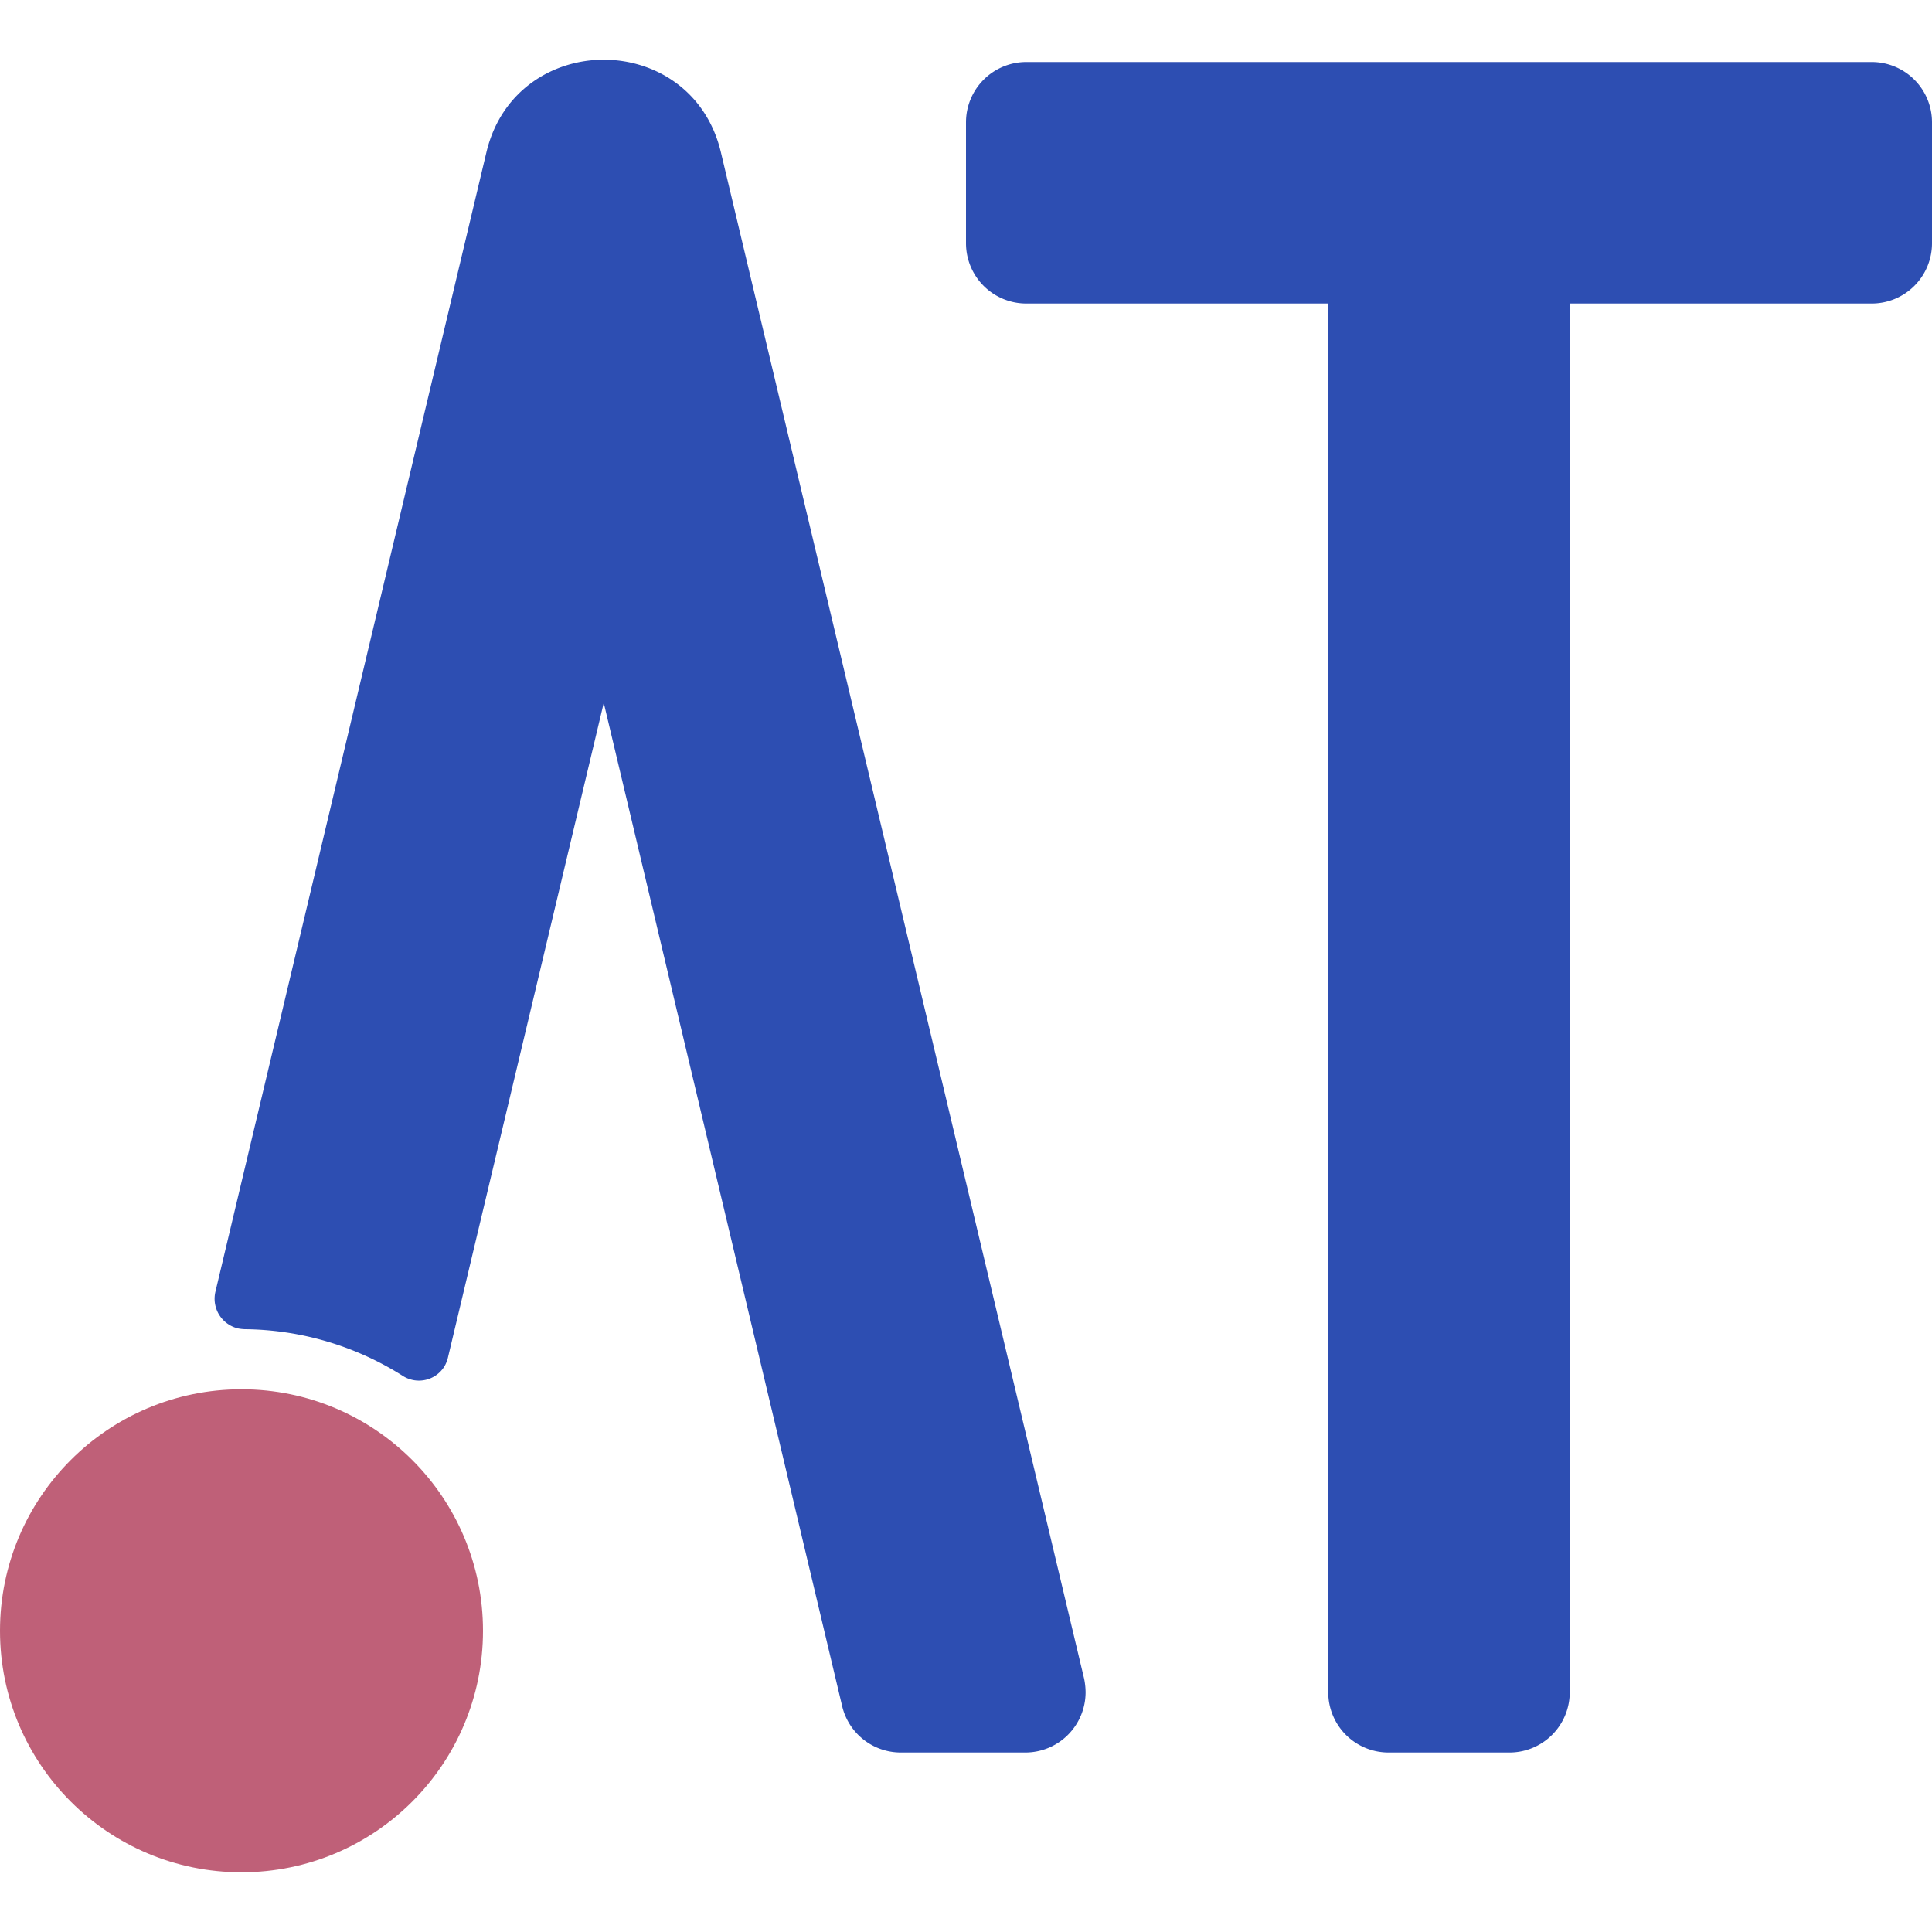
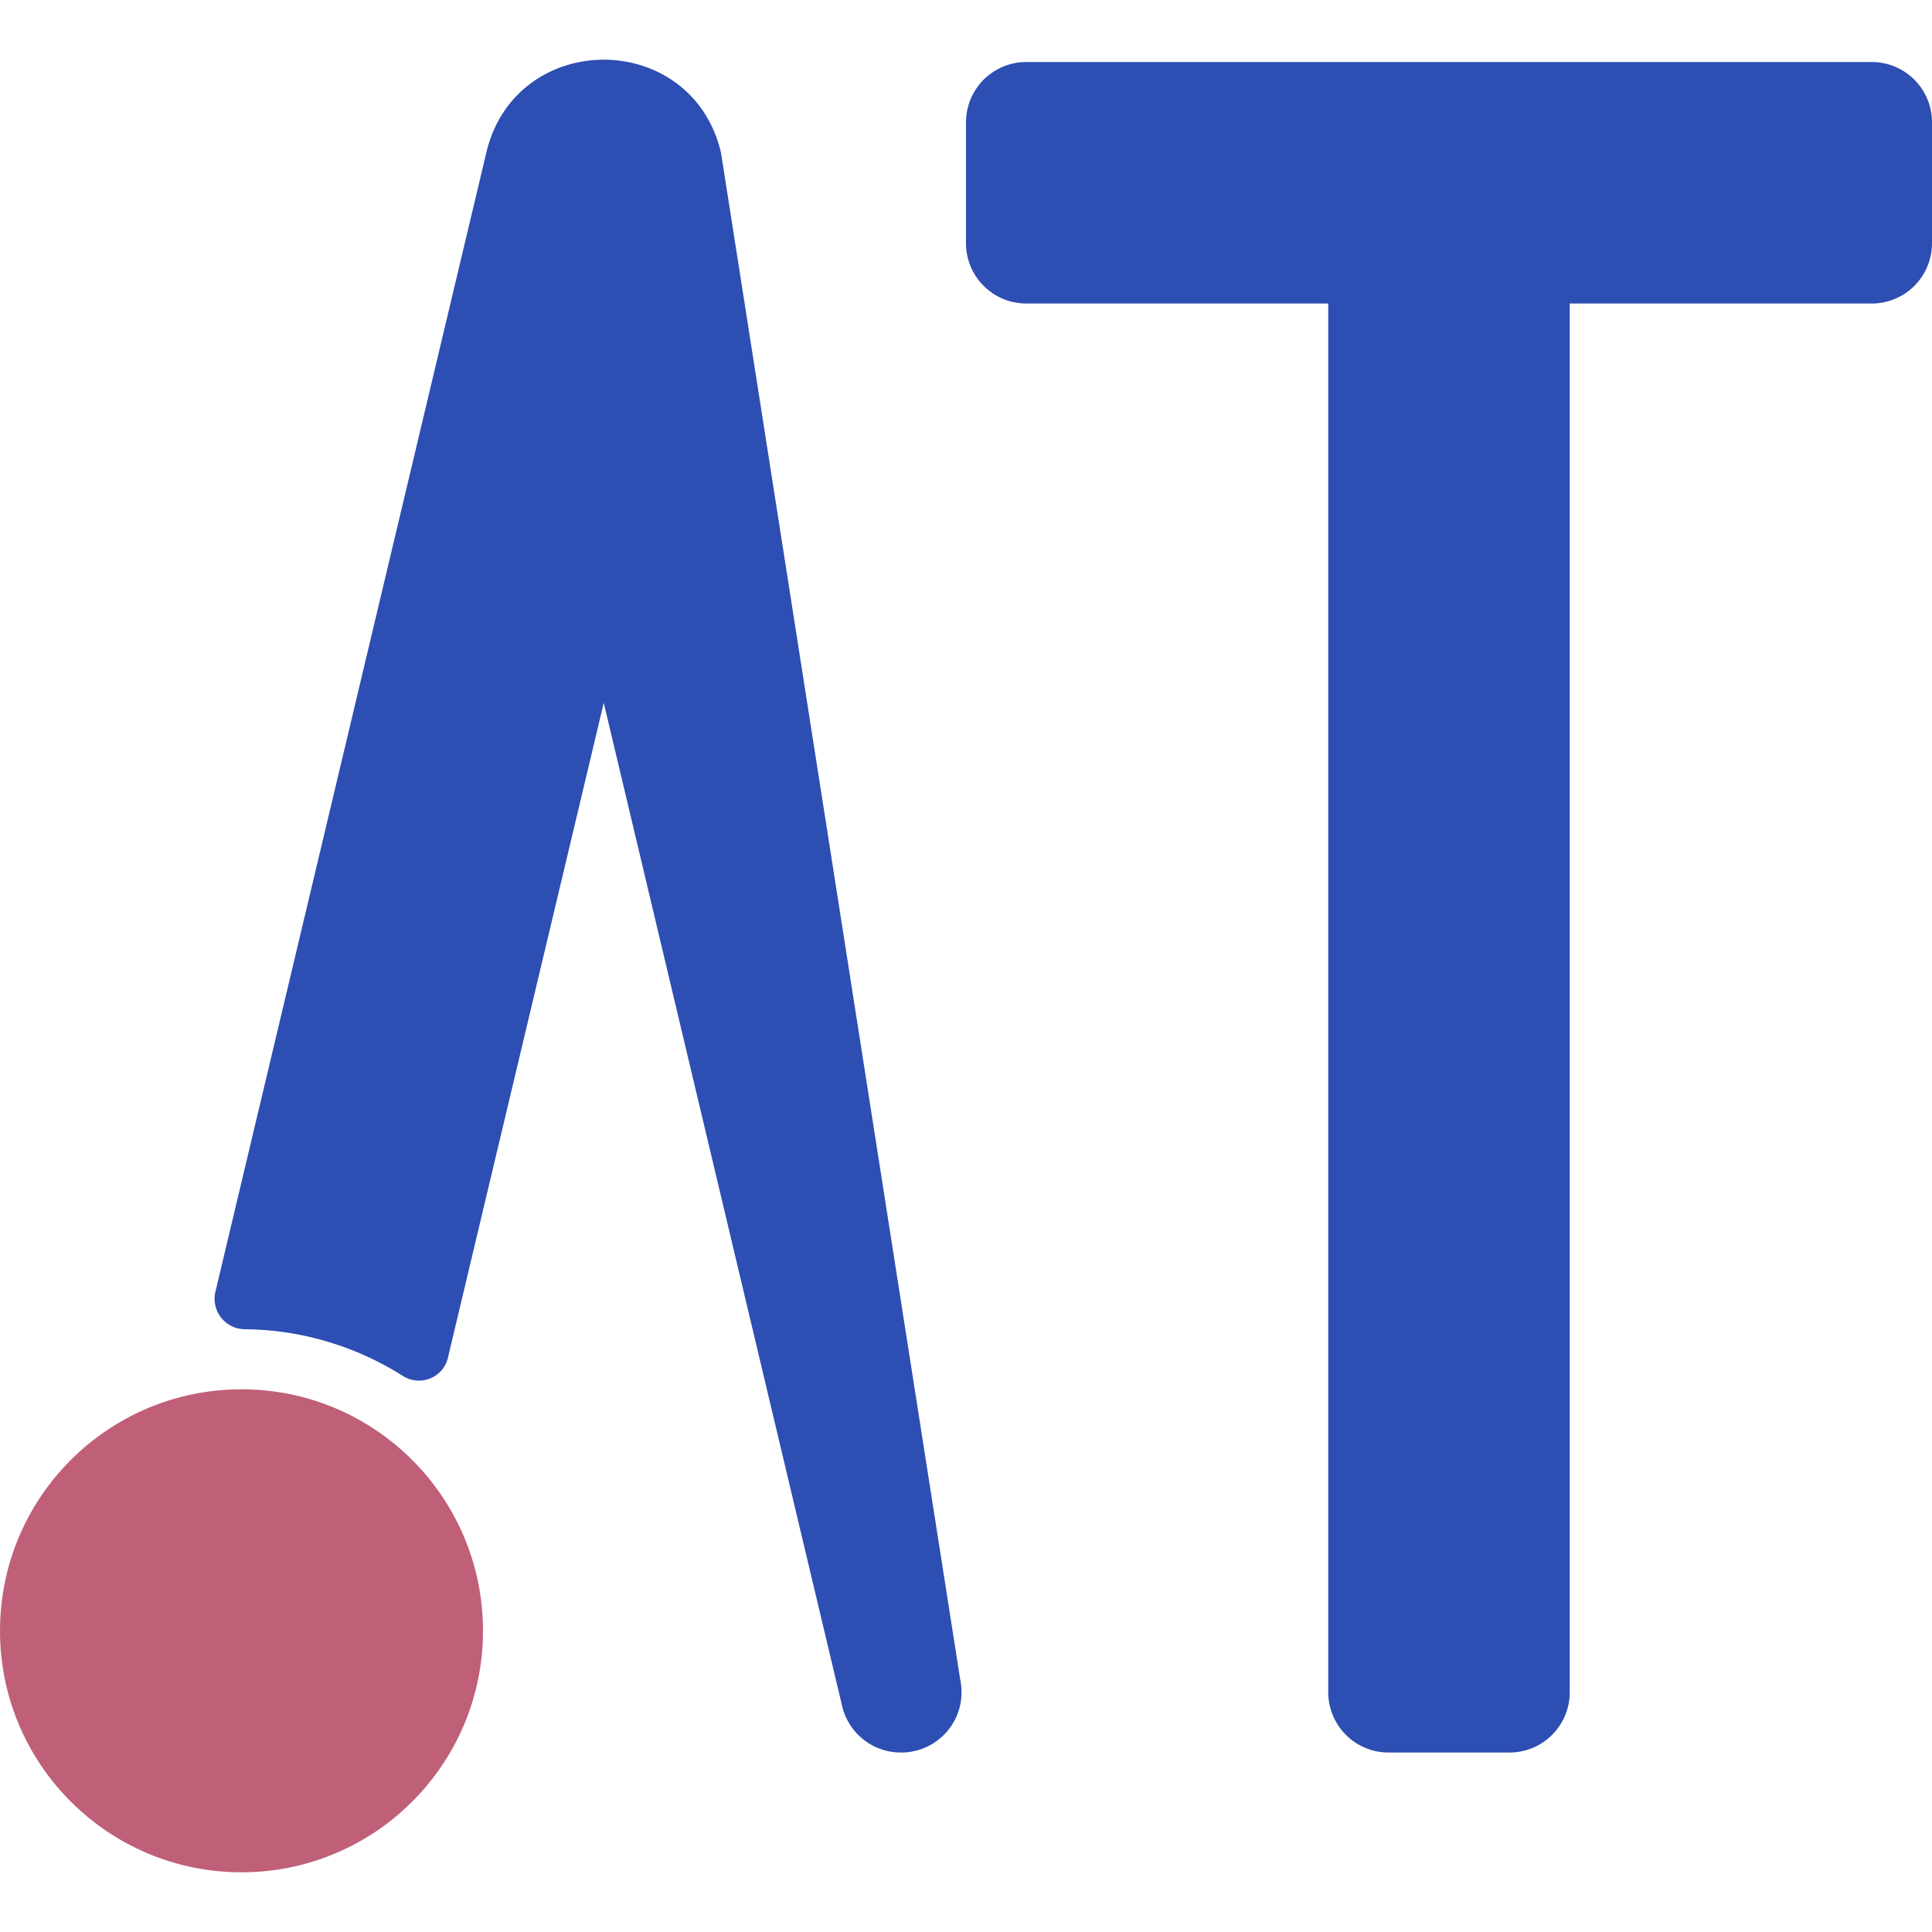
<svg xmlns="http://www.w3.org/2000/svg" version="1.1" width="1000" height="1000">
  <svg width="1000" height="1000" viewBox="0 0 1000 1000">
    <defs>
      <style>.a{fill:#bf6078;}.b{fill:#2d4eb2;}.c{fill:none;}</style>
    </defs>
    <circle class="a" cx="125" cy="844.1" r="125" />
    <path class="b" d="M969.3,32.6H531.7a31.2,31.2,0,0,0-31.2,31.2h0v62.6a31.2,31.2,0,0,0,31.2,31.2H688V876.4a31.2,31.2,0,0,0,31.2,31.2h62.6A31.2,31.2,0,0,0,813,876.4h0V157.6H969.3a31.2,31.2,0,0,0,31.2-31.2h0V63.8a31.2,31.2,0,0,0-31.2-31.2Z" transform="translate(-0.5 -0.5)" />
-     <path class="b" d="M373.7,79.6c-7.5-32.1-34.2-48.2-60.7-48.2s-53.3,16.1-60.8,48.2L112,669.1a15.8,15.8,0,0,0,11.7,19,22,22,0,0,0,3.6.4,155.5,155.5,0,0,1,81.9,24.3,15.5,15.5,0,0,0,21.3-5,16.6,16.6,0,0,0,1.9-4.8L313,364.3,436.4,883.6a31.2,31.2,0,0,0,30.5,24h64.2a31.2,31.2,0,0,0,31.3-31.1h0a35.5,35.5,0,0,0-.8-7.3Z" transform="translate(-0.5 -0.5)" />
-     <rect class="c" width="1000" height="1000" />
+     <path class="b" d="M373.7,79.6c-7.5-32.1-34.2-48.2-60.7-48.2s-53.3,16.1-60.8,48.2L112,669.1a15.8,15.8,0,0,0,11.7,19,22,22,0,0,0,3.6.4,155.5,155.5,0,0,1,81.9,24.3,15.5,15.5,0,0,0,21.3-5,16.6,16.6,0,0,0,1.9-4.8L313,364.3,436.4,883.6a31.2,31.2,0,0,0,30.5,24a31.2,31.2,0,0,0,31.3-31.1h0a35.5,35.5,0,0,0-.8-7.3Z" transform="translate(-0.5 -0.5)" />
  </svg>
  <style>@media (prefers-color-scheme: light) { :root { filter: none; } }
@media (prefers-color-scheme: dark) { :root { filter: none; } }
</style>
</svg>